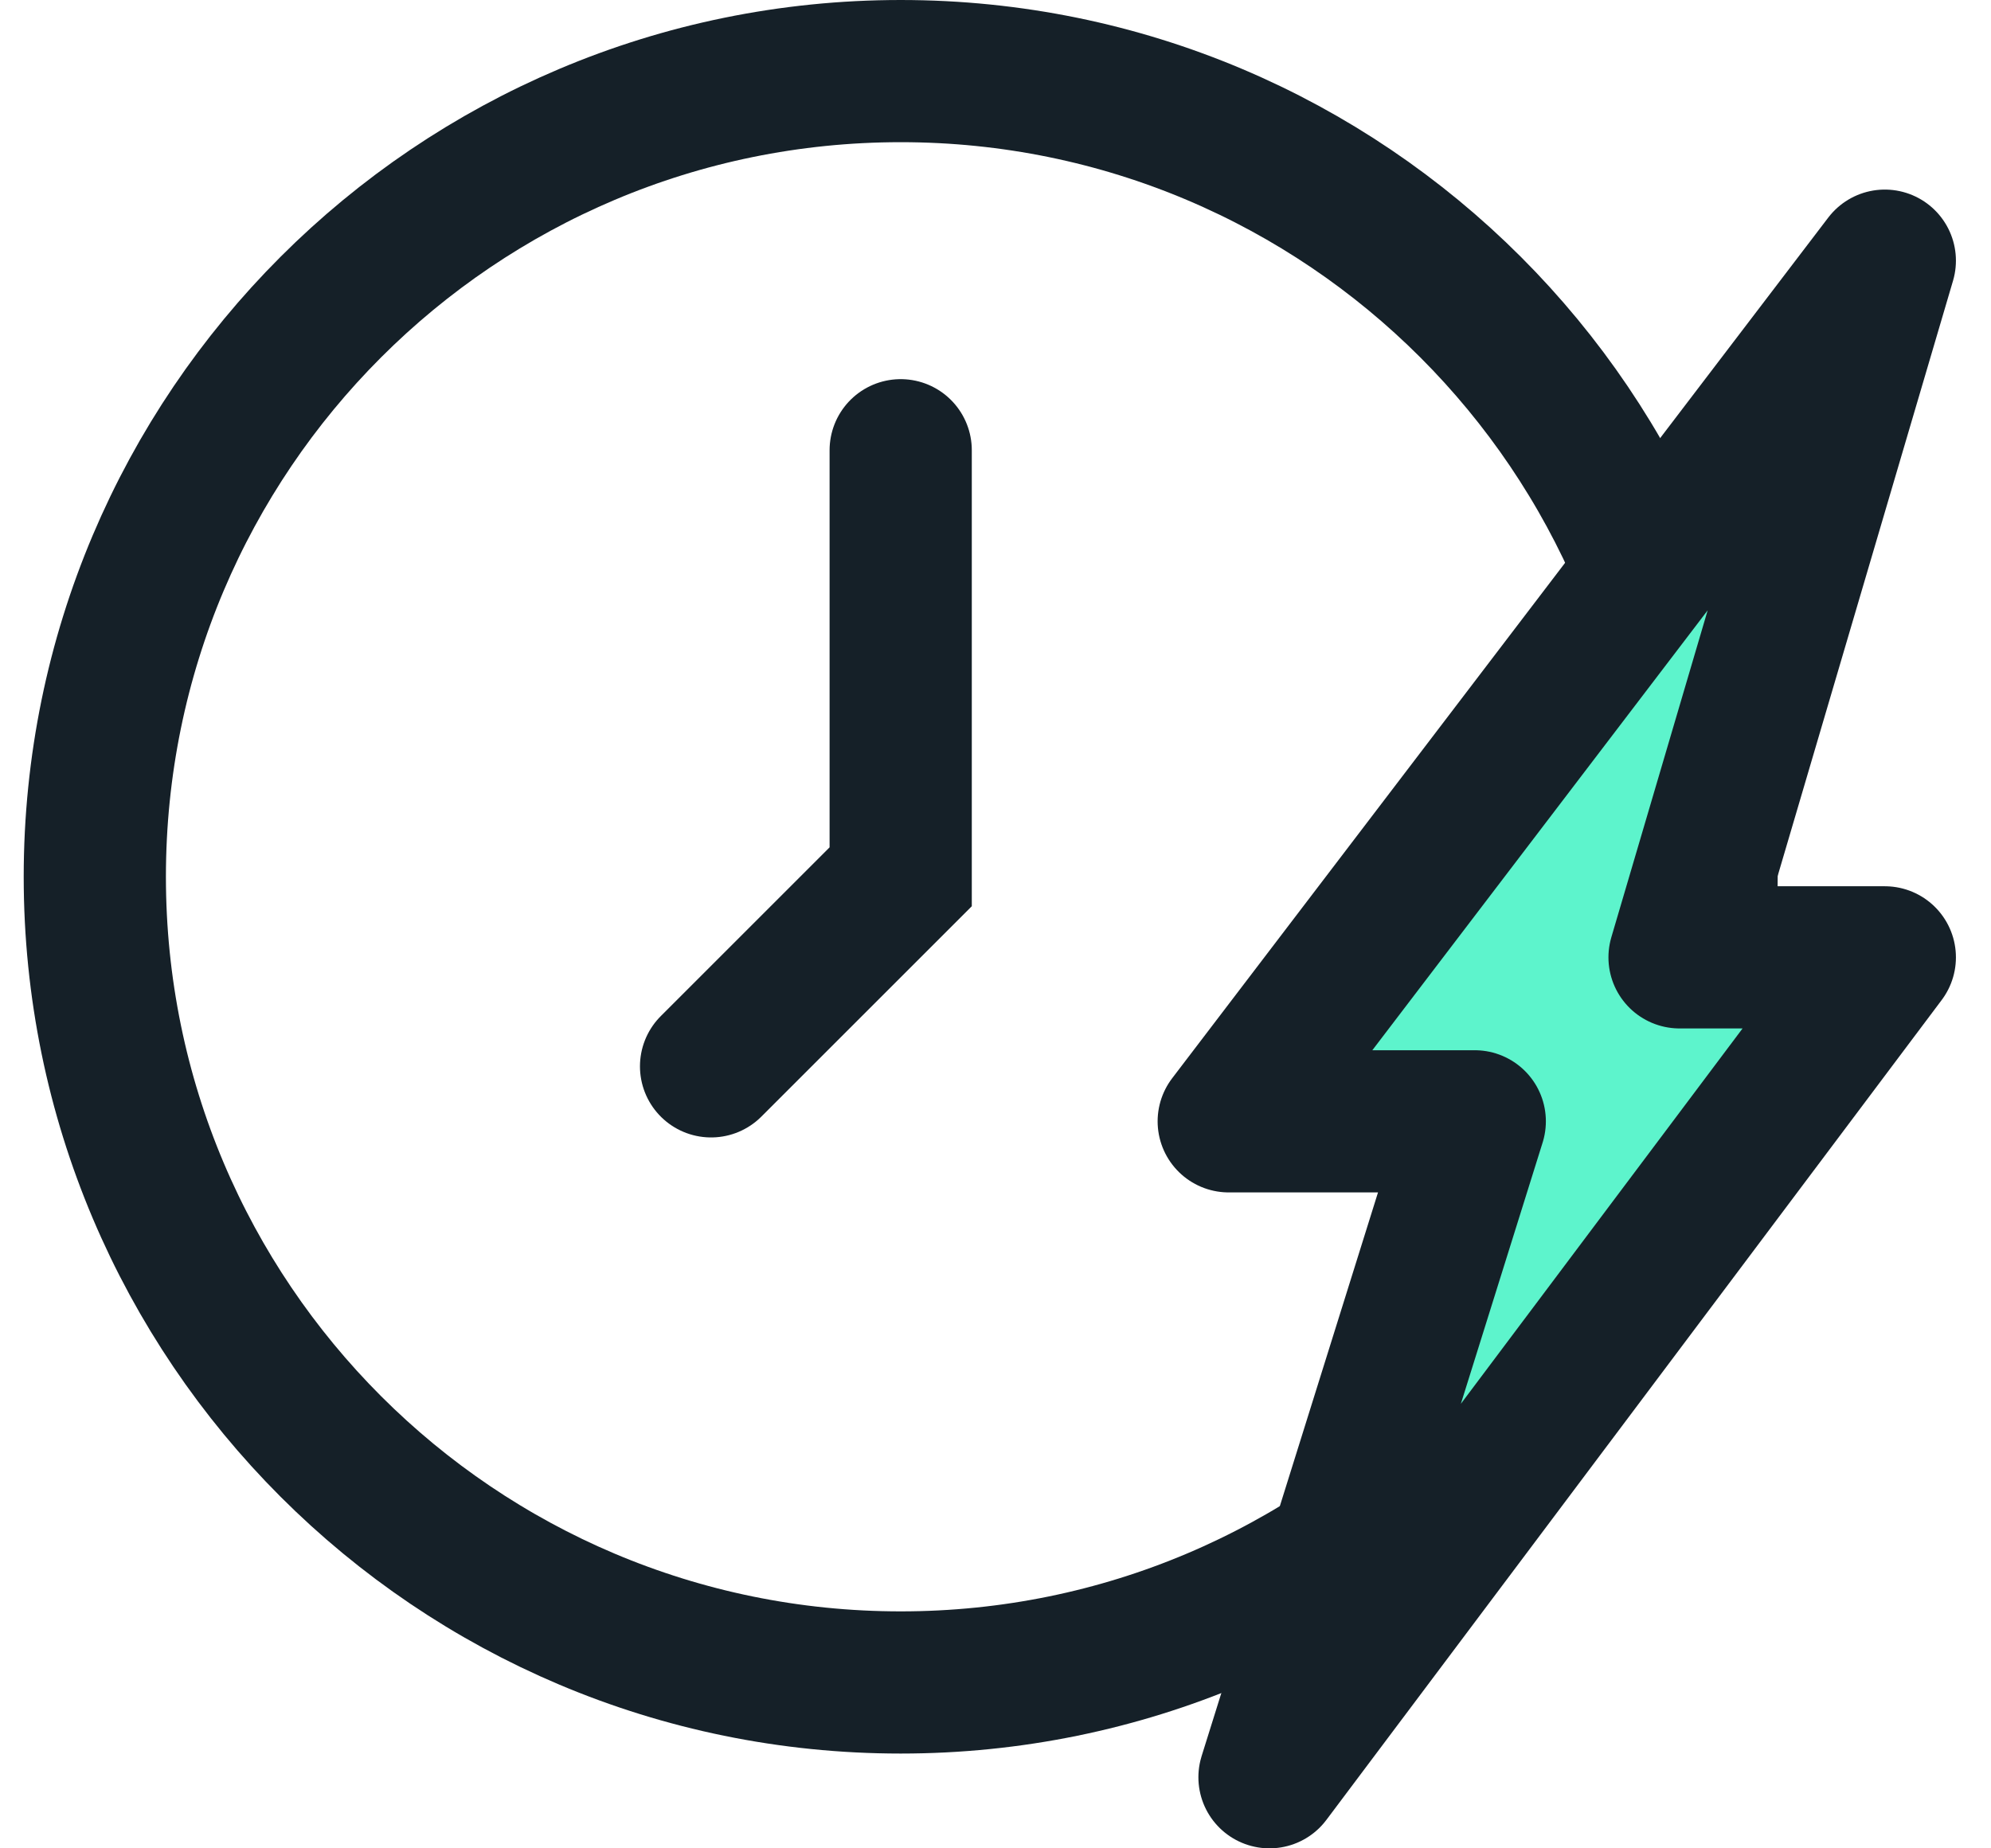
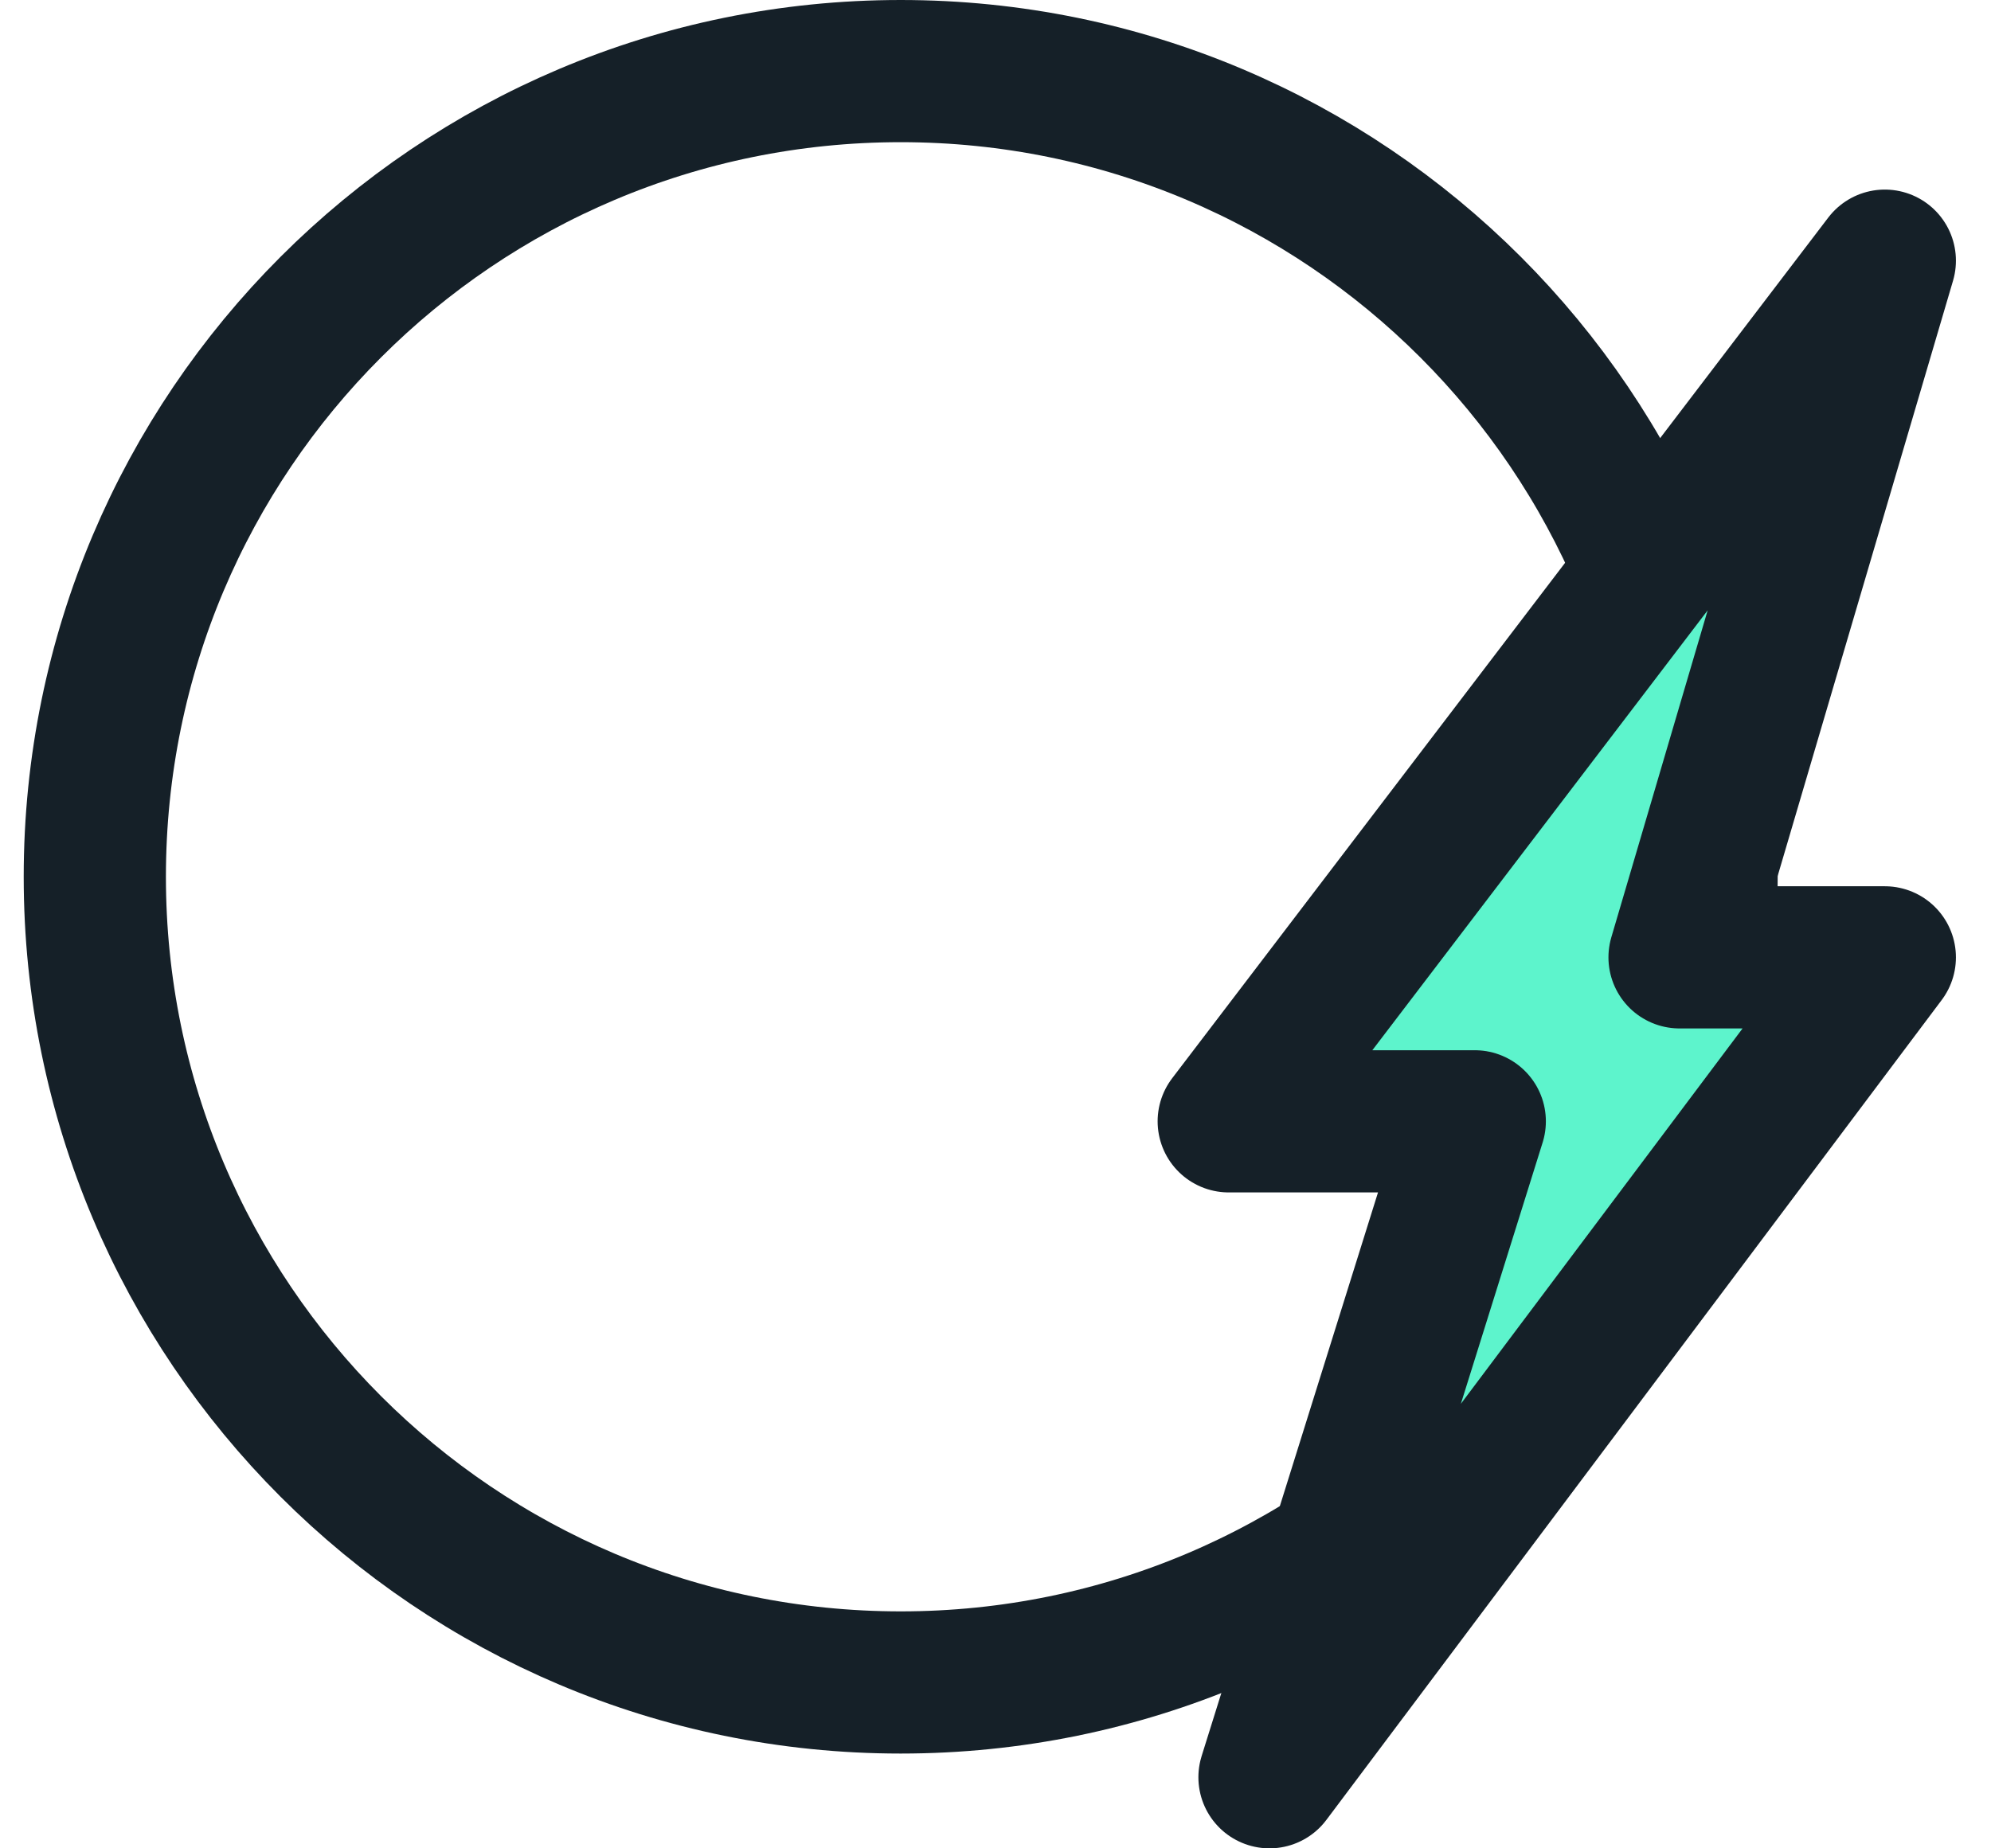
<svg xmlns="http://www.w3.org/2000/svg" width="42" height="39" viewBox="0 0 42 39" fill="none">
  <g id="Isolation_Mode">
    <path id="Vector" d="M19 35.5C28.389 35.5 36 27.889 36 18.5C36 9.111 28.389 1.5 19 1.5C9.611 1.5 2 9.111 2 18.5C2 27.889 9.611 35.5 19 35.5Z" stroke="#152028" stroke-width="3" stroke-miterlimit="10" stroke-linecap="round" />
-     <path id="Vector_2" d="M19 9.5V18.5L15 22.5" stroke="#152028" stroke-width="3" stroke-miterlimit="10" stroke-linecap="round" />
    <path id="Vector_3" d="M26.78 37.5L31.11 23.66H25.92L39.76 5.5L35.43 20.2H39.76L26.78 37.5Z" fill="#5DF4CC" stroke="#152028" stroke-width="3" stroke-linecap="round" stroke-linejoin="round" />
  </g>
</svg>